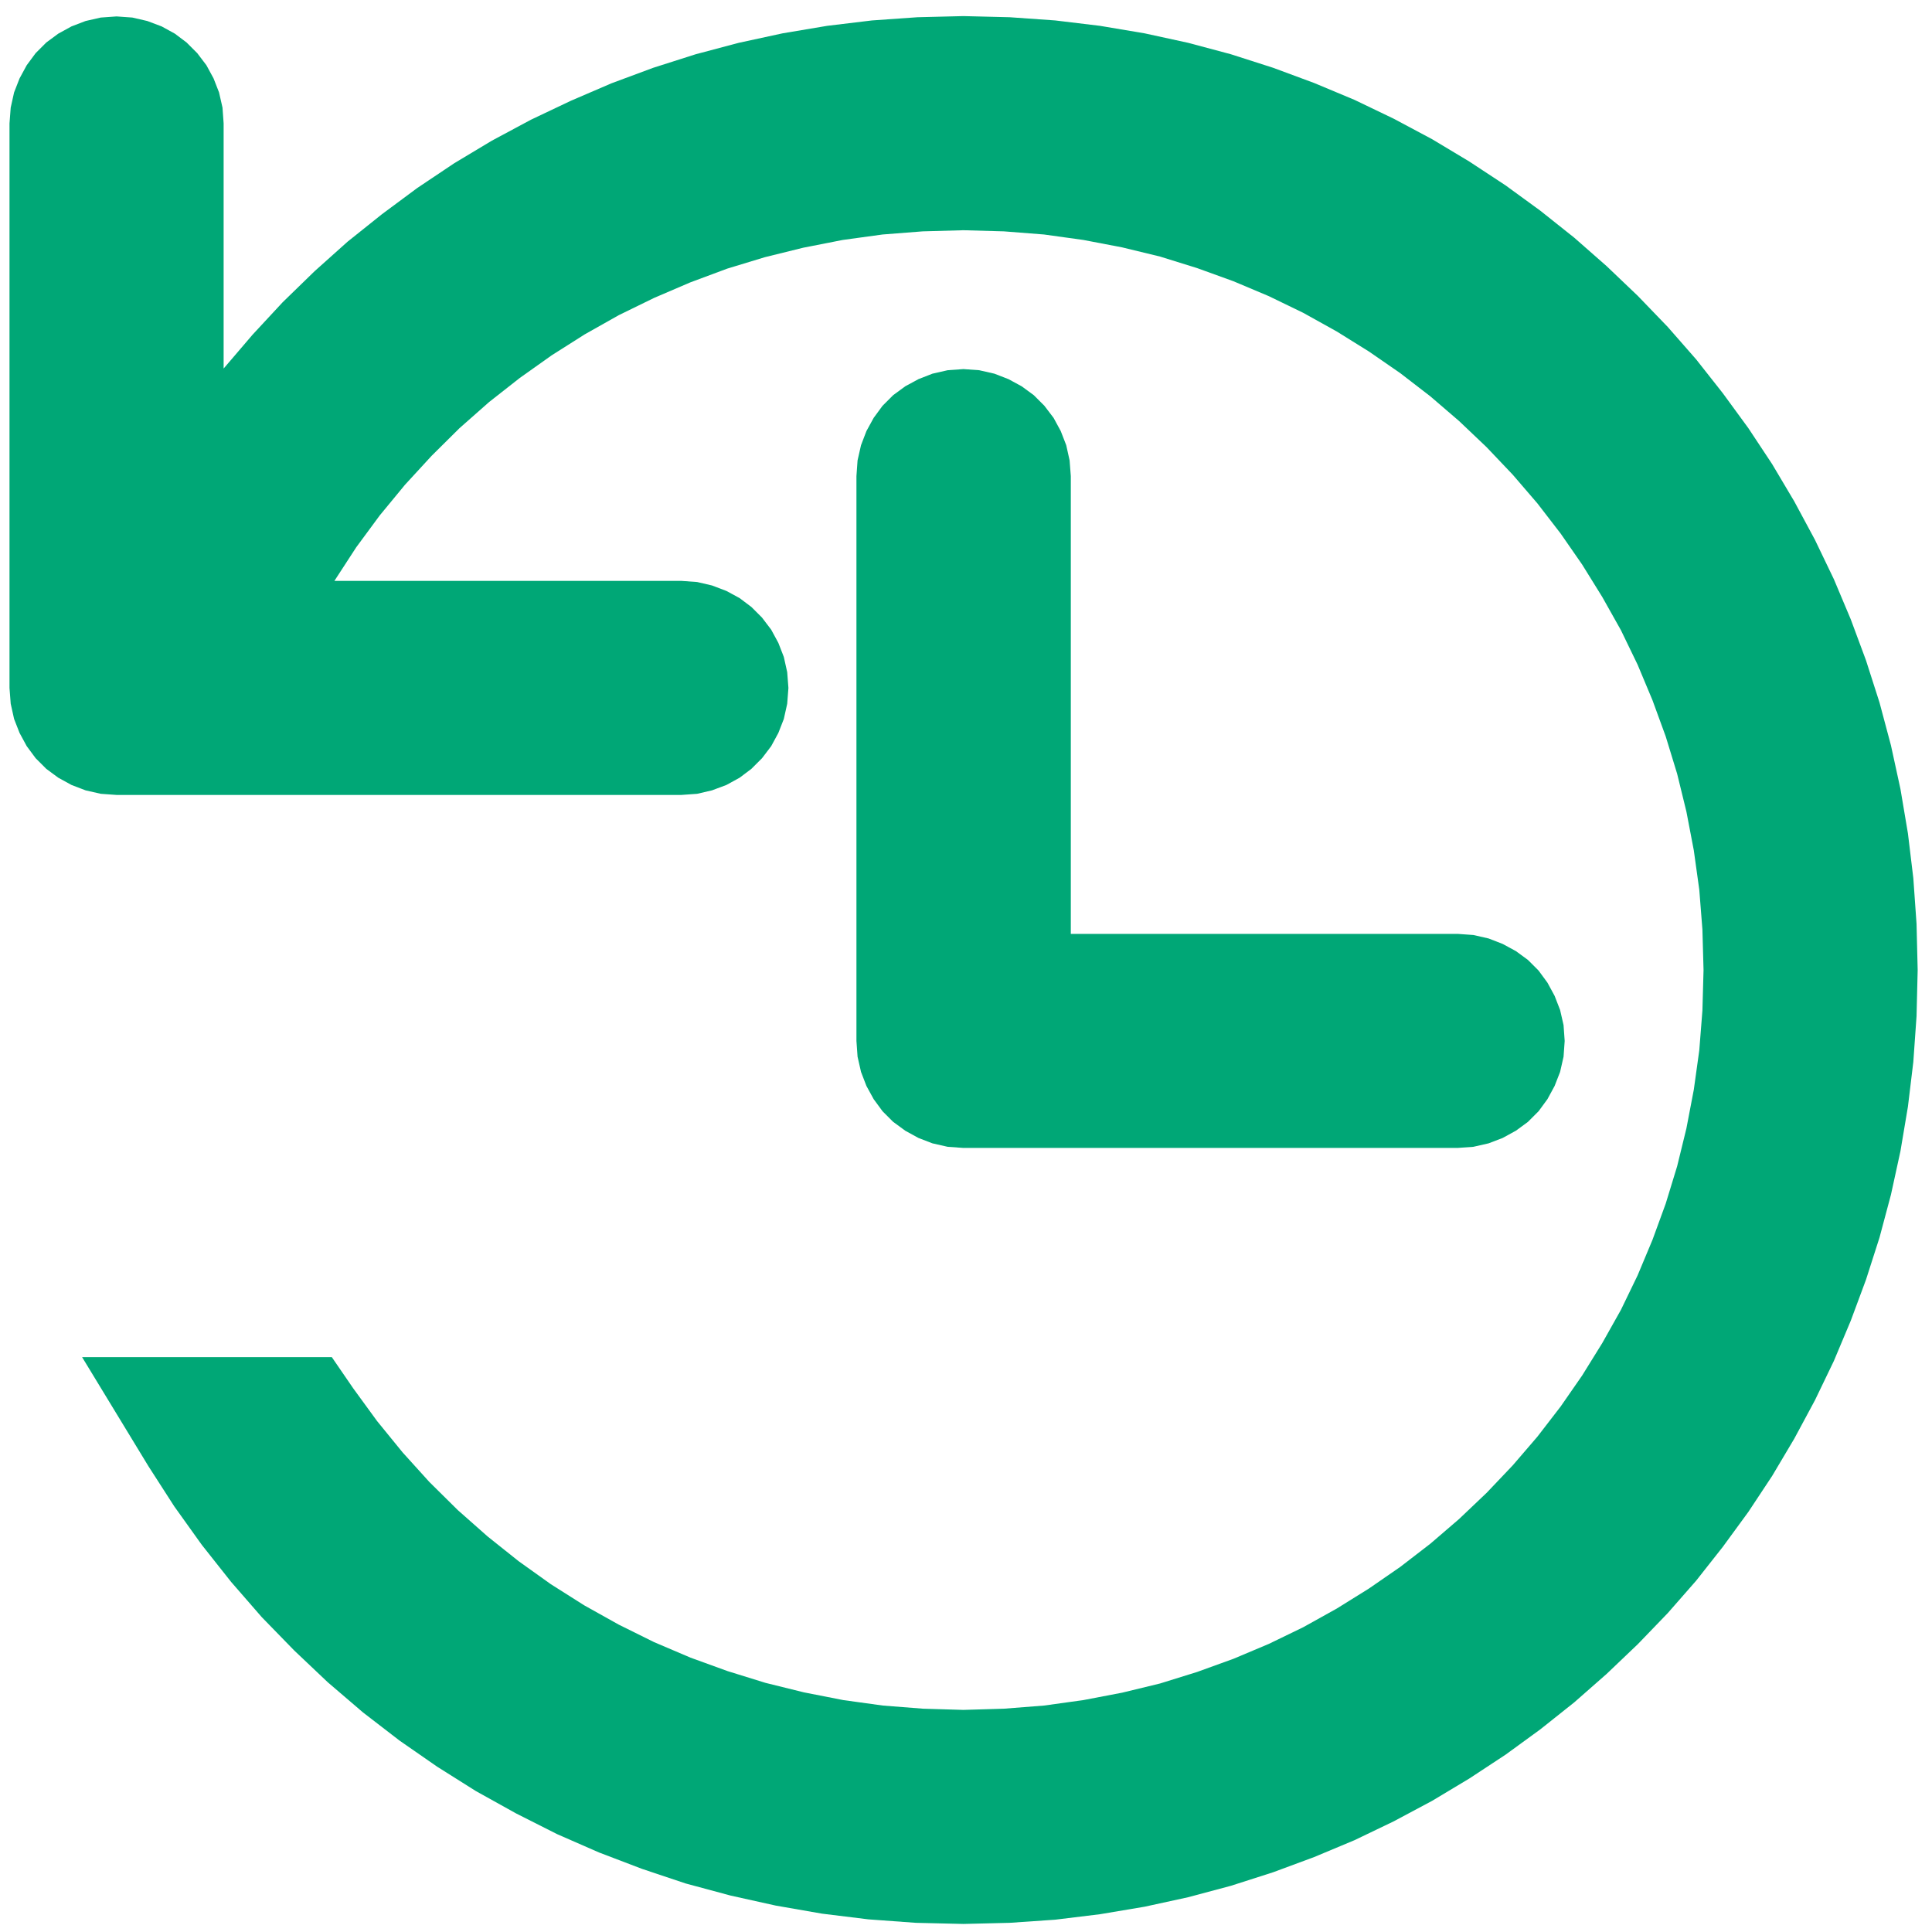
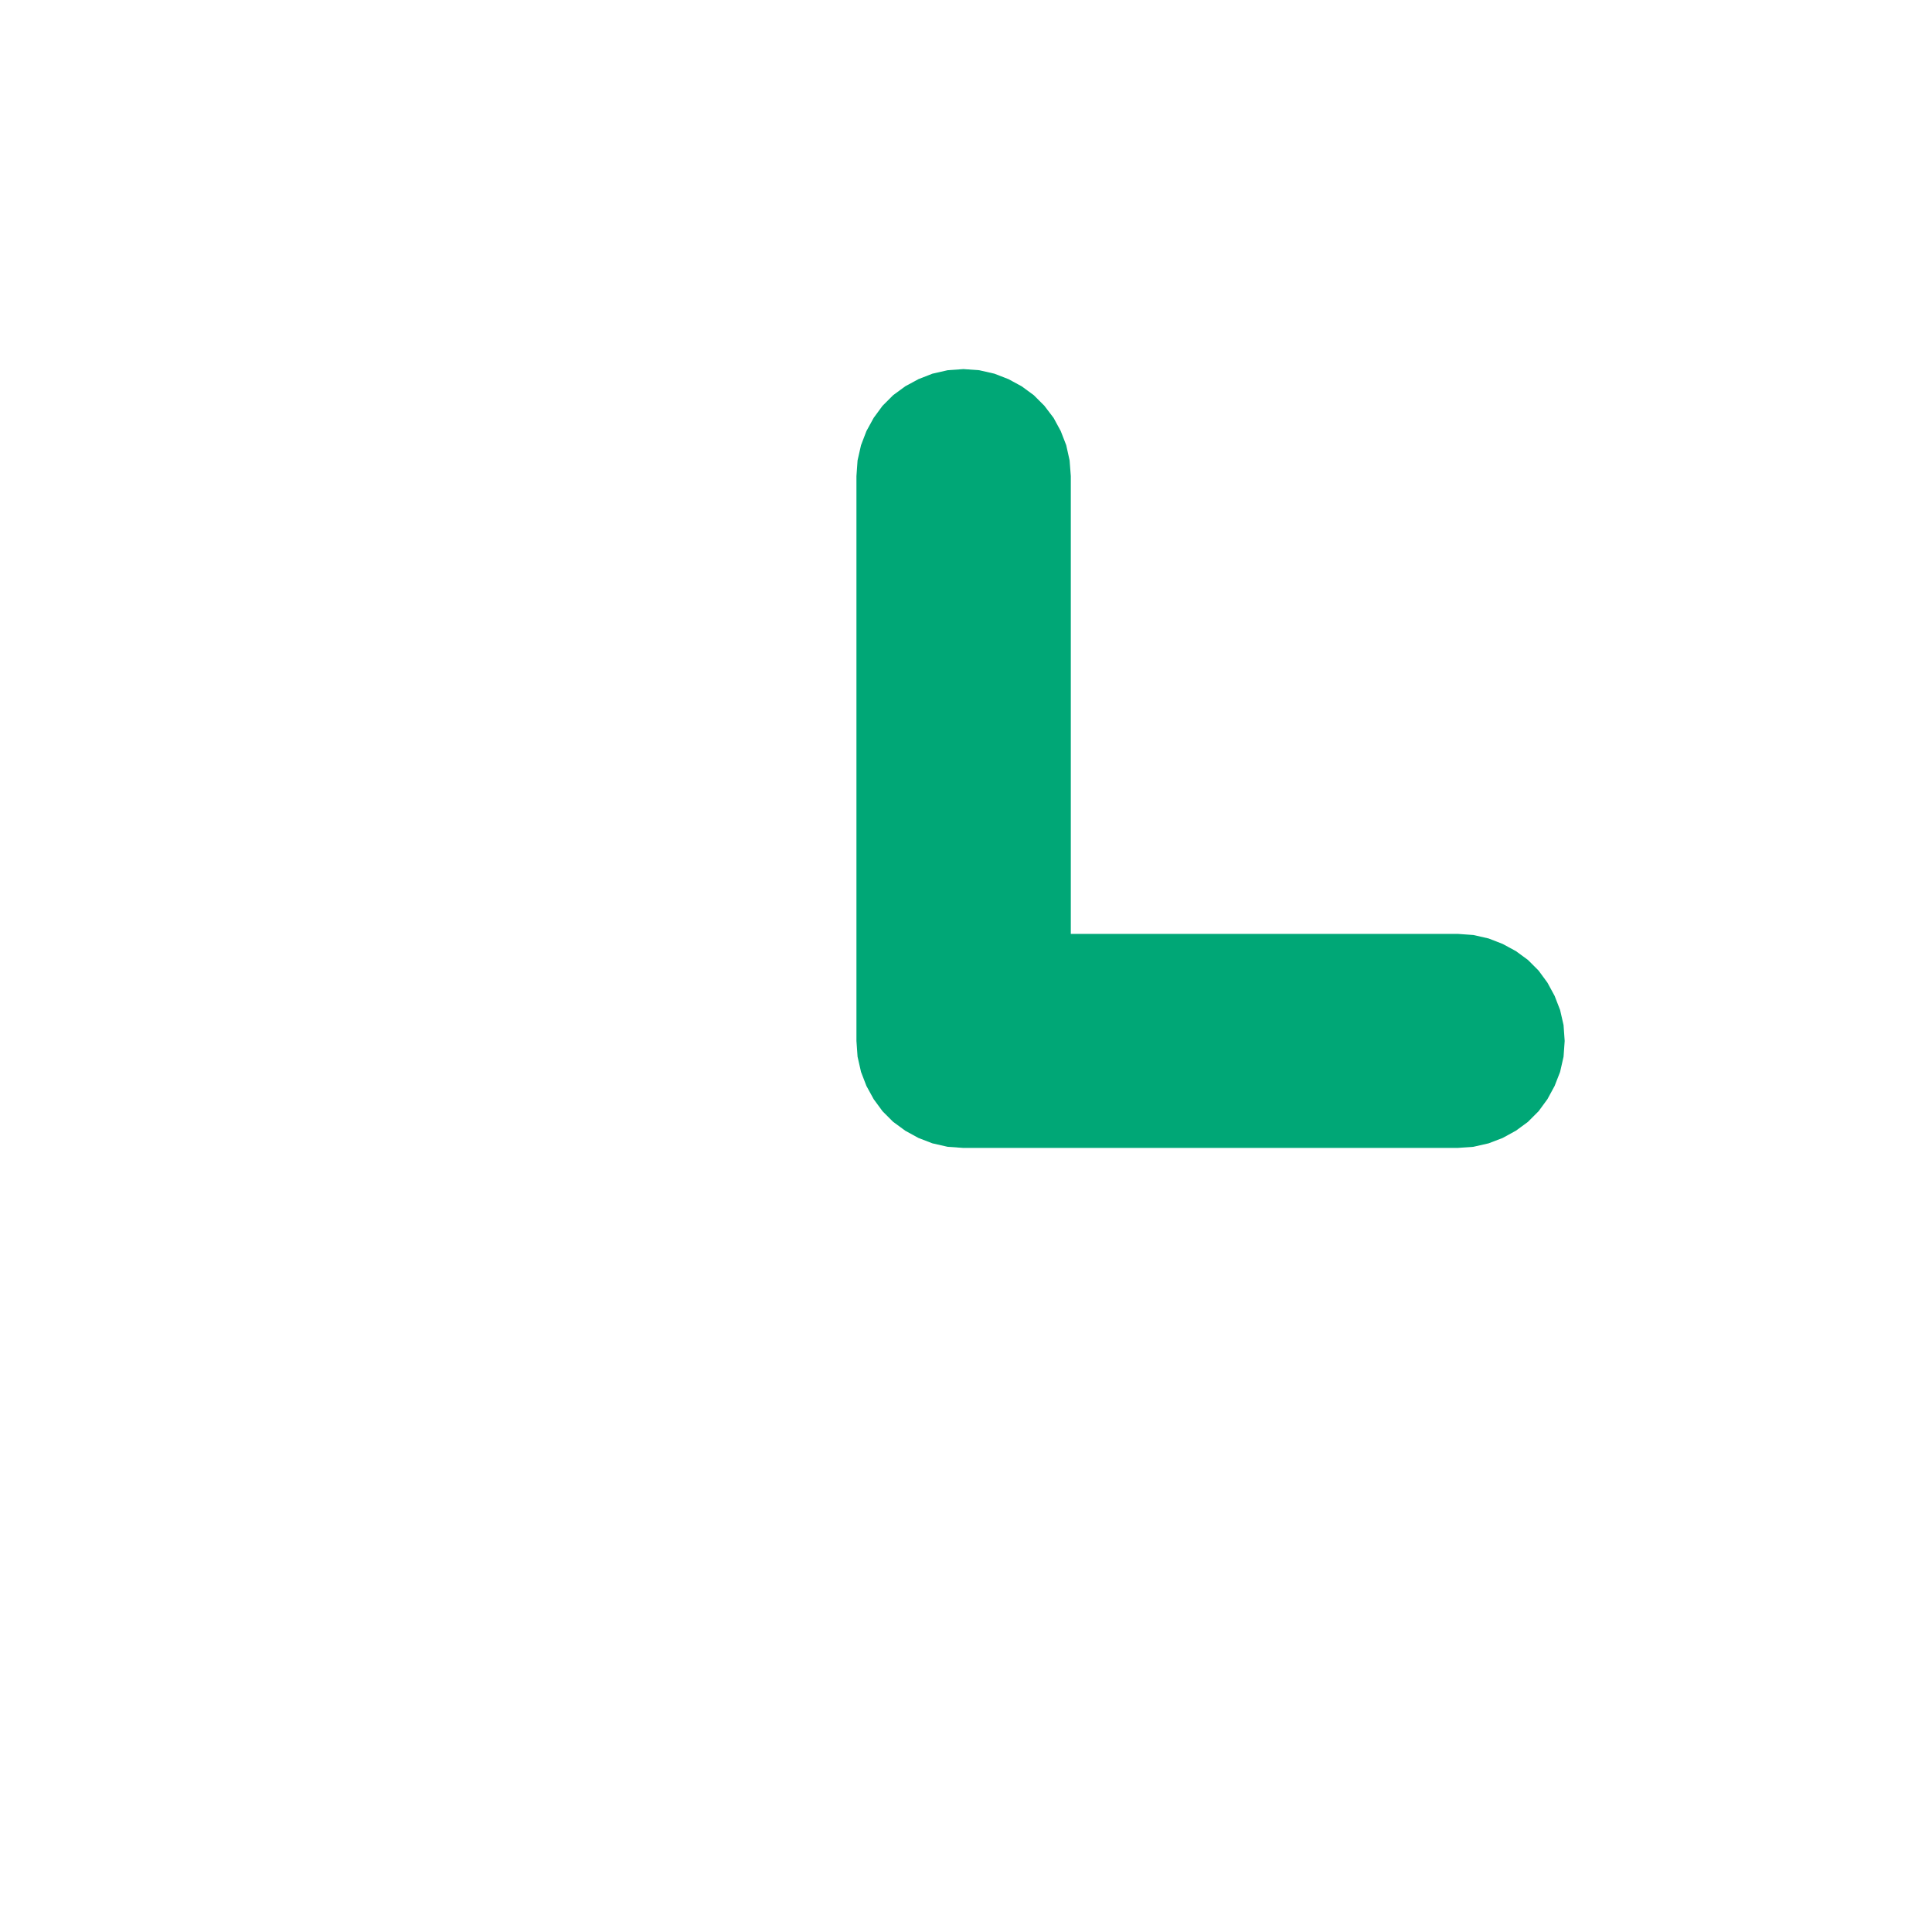
<svg xmlns="http://www.w3.org/2000/svg" id="a" viewBox="0 0 240 240">
-   <polygon points="238.22 120.5 238.08 114.76 237.68 109.09 237.01 103.53 236.08 98.01 234.9 92.59 233.48 87.27 231.8 82.03 229.91 76.94 227.81 71.95 225.46 67.06 222.89 62.28 220.14 57.65 217.19 53.19 214.01 48.84 210.7 44.64 207.17 40.61 203.46 36.76 199.57 33.05 195.55 29.52 191.34 26.17 187.03 23.03 182.53 20.07 177.9 17.29 173.16 14.76 168.27 12.41 163.25 10.31 158.15 8.42 152.91 6.74 147.6 5.32 142.18 4.14 136.65 3.21 131.09 2.54 125.42 2.14 119.68 2 113.98 2.14 108.31 2.54 102.75 3.21 97.22 4.14 91.77 5.32 86.42 6.74 81.15 8.42 75.98 10.34 70.91 12.52 65.96 14.87 61.11 17.47 56.41 20.29 51.84 23.35 47.46 26.6 43.18 30.02 39.08 33.69 35.12 37.54 31.38 41.57 27.78 45.78 27.78 15.33 27.64 13.37 27.21 11.48 26.53 9.74 25.64 8.1 24.5 6.6 23.18 5.28 21.72 4.18 20.08 3.28 18.3 2.61 16.44 2.18 14.48 2.04 12.52 2.18 10.63 2.61 8.88 3.28 7.24 4.18 5.75 5.28 4.43 6.6 3.32 8.1 2.43 9.74 1.75 11.48 1.33 13.37 1.18 15.33 1.18 85.46 1.33 87.42 1.75 89.31 2.43 91.05 3.32 92.69 4.43 94.19 5.75 95.51 7.24 96.61 8.88 97.51 10.63 98.18 12.52 98.61 14.48 98.75 84.64 98.75 86.6 98.61 88.45 98.18 90.24 97.51 91.88 96.61 93.34 95.51 94.66 94.19 95.8 92.69 96.69 91.05 97.37 89.31 97.79 87.42 97.94 85.46 97.79 83.5 97.37 81.61 96.69 79.86 95.8 78.22 94.66 76.72 93.34 75.4 91.88 74.3 90.24 73.41 88.45 72.73 86.6 72.3 84.64 72.16 41.54 72.16 44.25 67.99 47.17 64.03 50.31 60.22 53.62 56.62 57.08 53.19 60.75 49.95 64.57 46.95 68.53 44.14 72.63 41.54 76.87 39.15 81.25 37.01 85.75 35.08 90.34 33.37 95.01 31.95 99.79 30.77 104.68 29.81 109.63 29.13 114.62 28.74 119.68 28.6 124.71 28.74 129.7 29.13 134.59 29.81 139.4 30.73 144.1 31.87 148.7 33.3 153.23 34.94 157.62 36.79 161.89 38.86 166.06 41.18 170.06 43.67 173.94 46.35 177.69 49.24 181.25 52.3 184.67 55.55 187.92 58.97 190.98 62.53 193.87 66.28 196.54 70.13 199.04 74.16 201.36 78.29 203.43 82.57 205.28 86.99 206.92 91.48 208.34 96.12 209.49 100.82 210.41 105.63 211.09 110.52 211.48 115.47 211.62 120.5 211.48 125.53 211.09 130.48 210.41 135.37 209.49 140.18 208.34 144.88 206.92 149.52 205.28 154.01 203.43 158.43 201.36 162.71 199.04 166.84 196.54 170.87 193.87 174.72 190.98 178.47 187.92 182.03 184.67 185.45 181.25 188.7 177.69 191.76 173.94 194.65 170.06 197.33 166.06 199.82 161.89 202.14 157.62 204.21 153.23 206.06 148.7 207.7 144.1 209.13 139.4 210.27 134.59 211.19 129.7 211.87 124.71 212.26 119.68 212.41 114.66 212.26 109.67 211.87 104.75 211.19 99.86 210.23 95.09 209.05 90.38 207.59 85.78 205.92 81.25 203.99 76.87 201.82 72.59 199.43 68.42 196.79 64.43 193.94 60.58 190.87 56.87 187.59 53.34 184.1 50.02 180.43 46.85 176.54 43.89 172.48 41.22 168.59 10.2 168.59 18.44 182.14 21.65 187.13 25.07 191.91 28.71 196.51 32.52 200.89 36.55 205.03 40.72 208.98 45.1 212.73 49.63 216.22 54.3 219.46 59.11 222.49 64.11 225.27 69.2 227.84 74.41 230.12 79.76 232.16 85.17 233.97 90.74 235.47 96.37 236.72 102.11 237.72 107.88 238.43 113.77 238.86 119.68 239 125.42 238.86 131.09 238.47 136.65 237.79 142.18 236.86 147.6 235.68 152.91 234.26 158.15 232.58 163.25 230.69 168.27 228.59 173.16 226.24 177.9 223.71 182.53 220.93 187.03 217.97 191.34 214.83 195.55 211.48 199.57 207.95 203.46 204.24 207.17 200.39 210.7 196.36 214.01 192.16 217.19 187.81 220.14 183.35 222.89 178.72 225.46 173.94 227.81 169.06 229.91 164.06 231.8 158.97 233.48 153.73 234.9 148.41 236.08 143 237.01 137.47 237.68 131.91 238.08 126.24 238.22 120.5" style="fill:#00a776; fill-rule:evenodd;" />
  <polygon points="194.37 129.31 194.23 127.34 193.8 125.46 193.12 123.71 192.23 122.07 191.13 120.57 189.81 119.25 188.31 118.15 186.67 117.26 184.92 116.58 183.03 116.15 181.07 116.01 133.02 116.01 133.02 59.15 132.87 57.19 132.45 55.3 131.77 53.55 130.88 51.91 129.74 50.41 128.42 49.09 126.92 47.99 125.28 47.1 123.53 46.42 121.64 45.99 119.68 45.85 117.72 45.99 115.83 46.42 114.09 47.1 112.45 47.99 110.95 49.09 109.63 50.41 108.53 51.91 107.63 53.55 106.96 55.3 106.53 57.19 106.39 59.15 106.39 129.31 106.53 131.27 106.96 133.16 107.63 134.9 108.53 136.54 109.63 138.04 110.95 139.36 112.45 140.46 114.09 141.36 115.83 142.03 117.72 142.46 119.68 142.6 181.07 142.6 183.03 142.46 184.92 142.03 186.67 141.36 188.31 140.46 189.81 139.36 191.13 138.04 192.23 136.54 193.12 134.9 193.8 133.16 194.23 131.27 194.37 129.31" style="fill:#00a776; fill-rule:evenodd;" />
</svg>